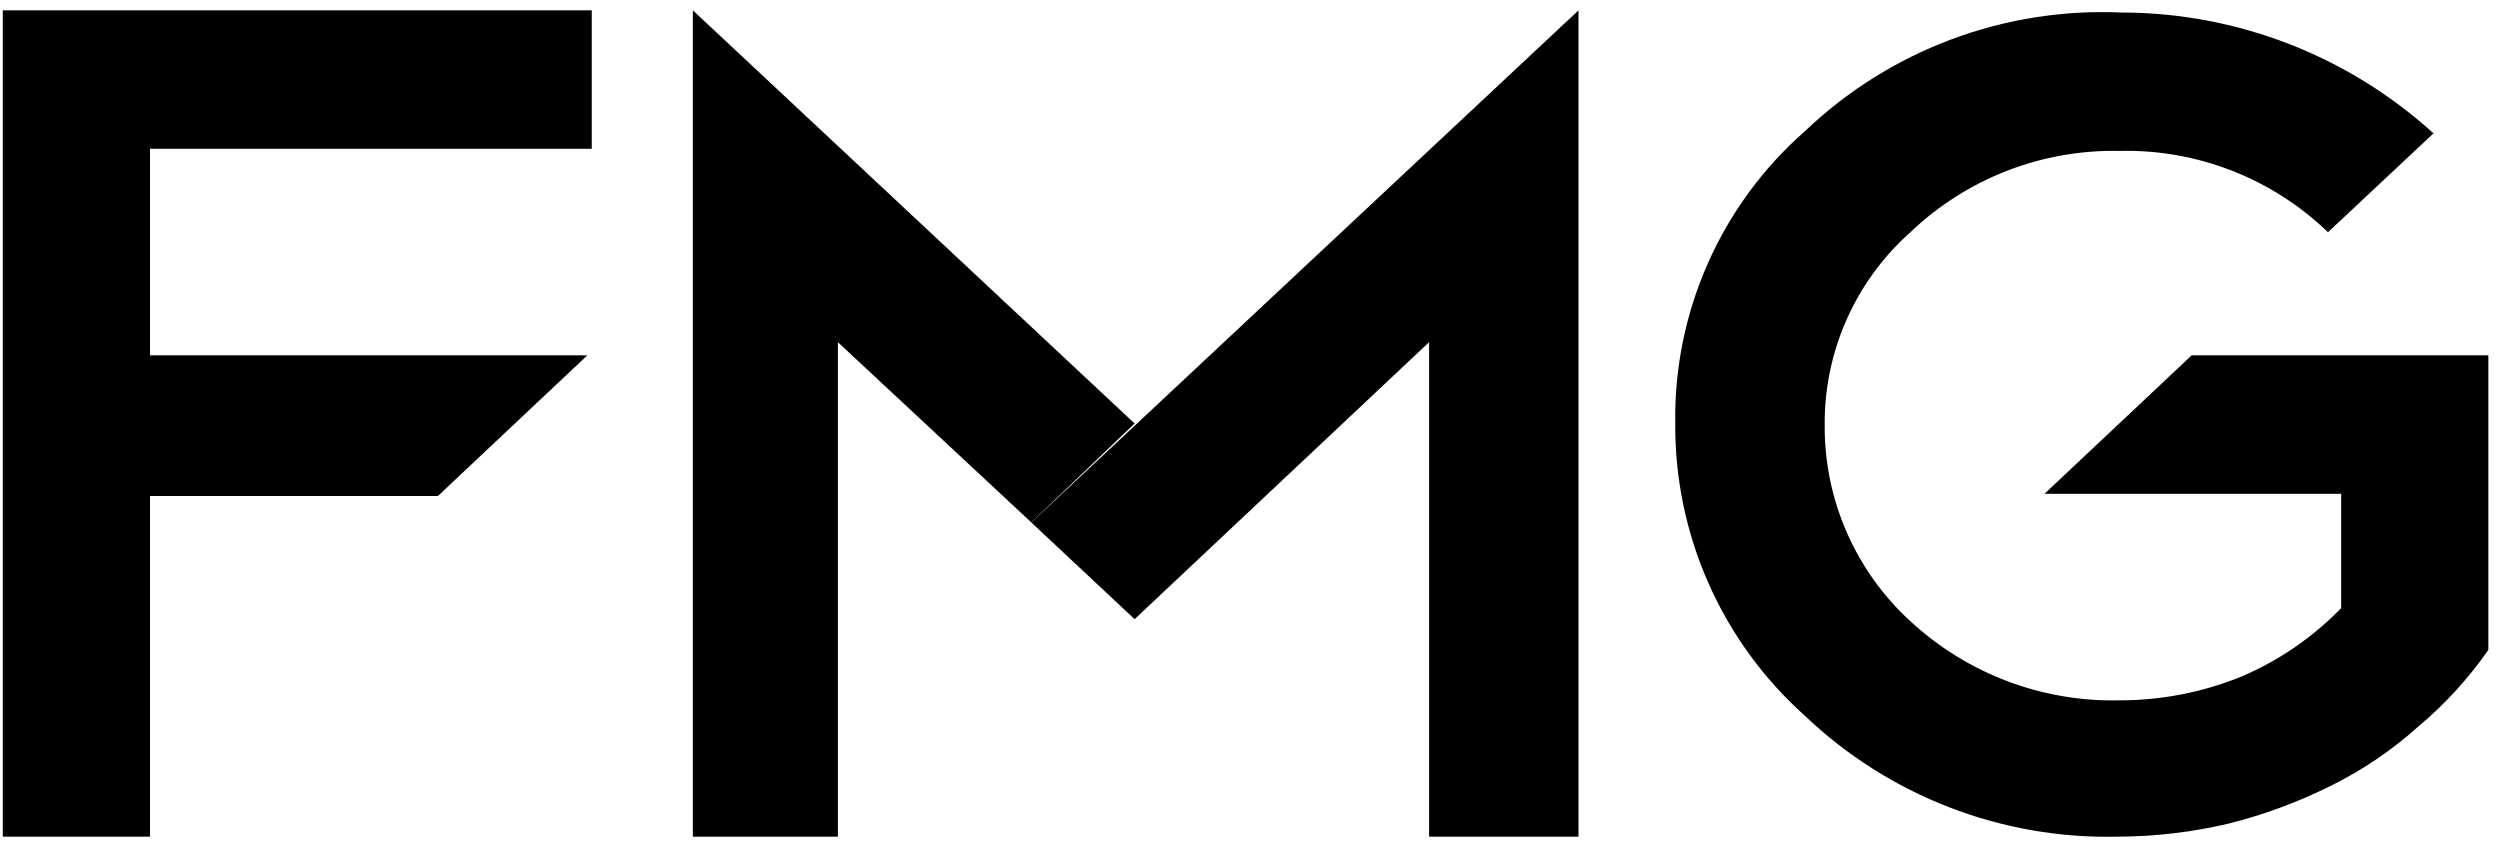
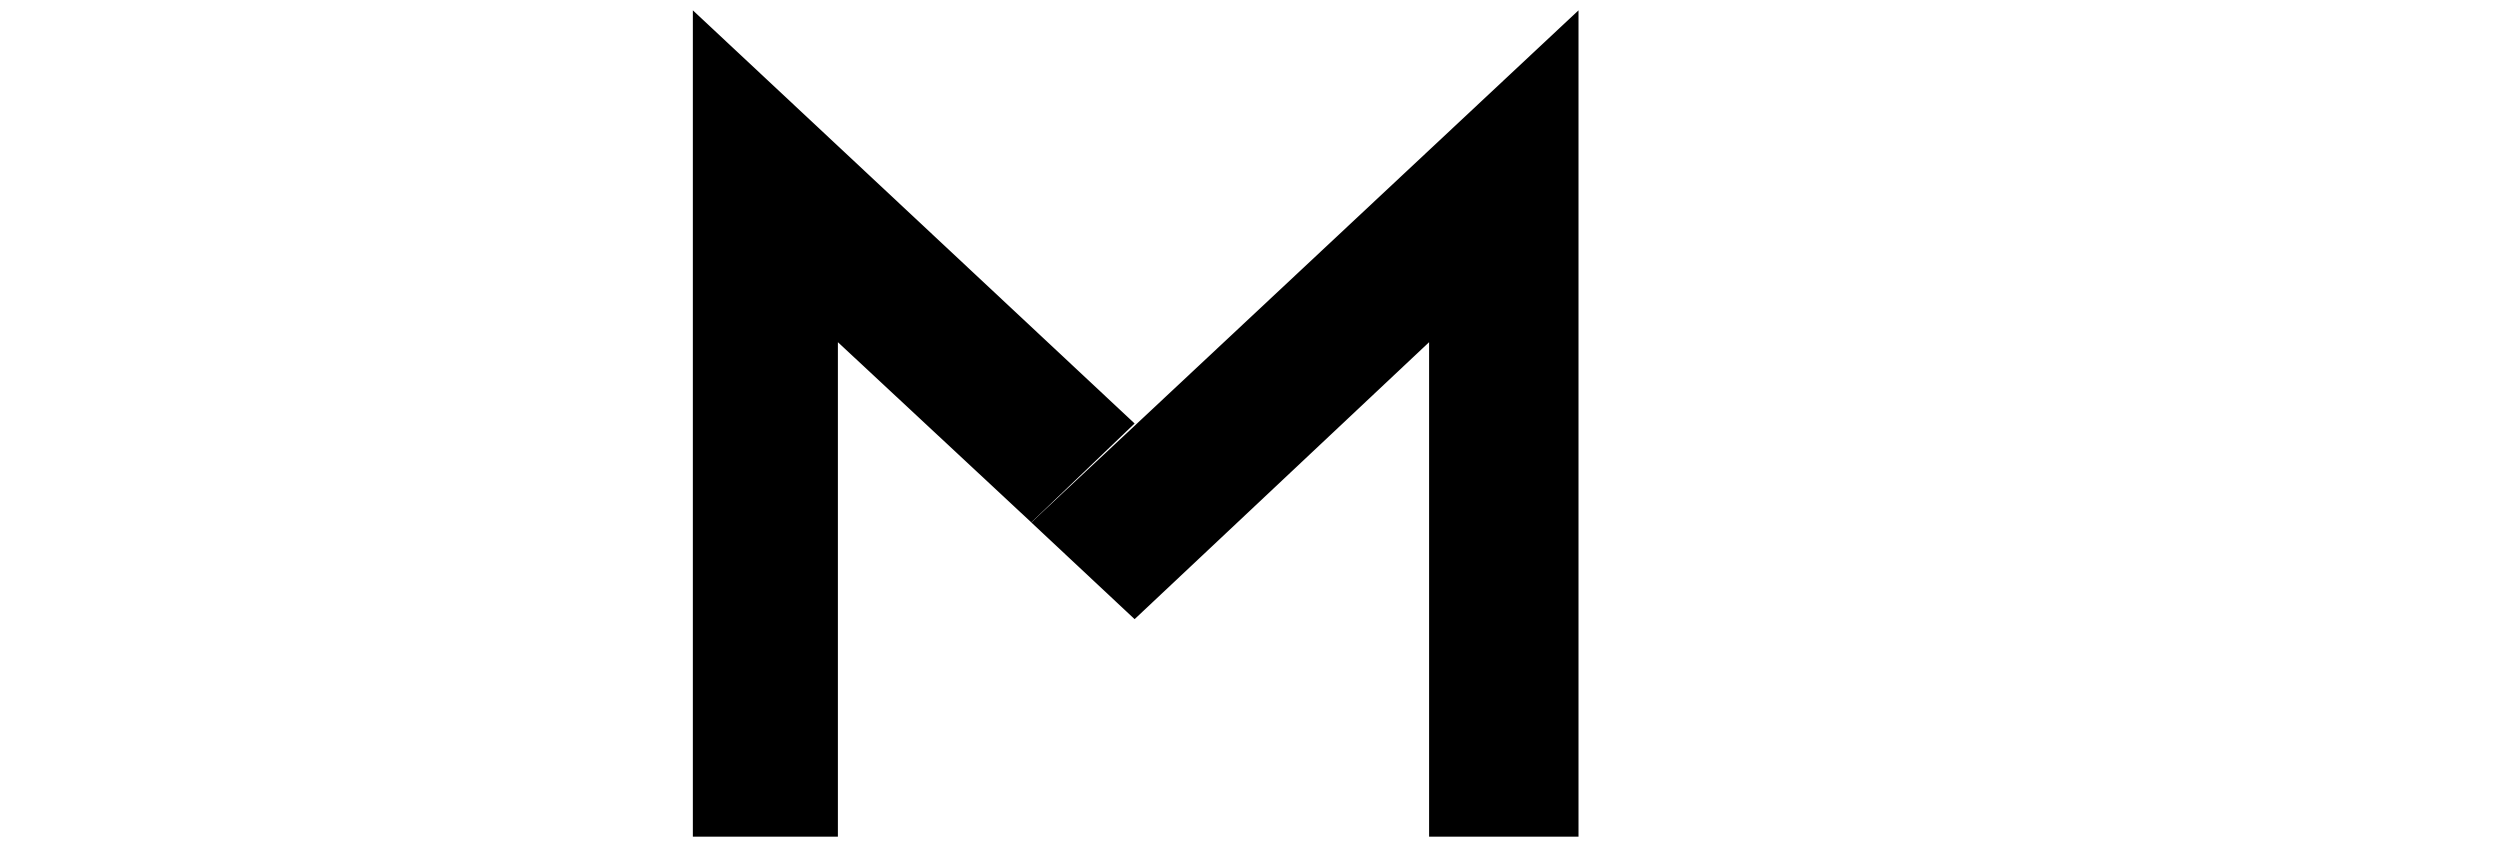
<svg xmlns="http://www.w3.org/2000/svg" width="121" height="41" viewBox="0 0 121 41" fill="none">
-   <path d="M98.952 23.901H113.312V29.432C111.95 30.836 110.323 31.956 108.526 32.729C106.635 33.503 104.612 33.9 102.569 33.897C98.831 33.979 95.208 32.606 92.463 30.067C91.149 28.867 90.101 27.404 89.387 25.773C88.672 24.143 88.307 22.381 88.315 20.601C88.297 18.835 88.659 17.085 89.374 15.471C90.09 13.856 91.143 12.413 92.463 11.24C95.18 8.645 98.813 7.23 102.569 7.304C104.43 7.258 106.282 7.582 108.017 8.258C109.751 8.933 111.335 9.947 112.674 11.24L117.78 6.454C113.647 2.695 108.262 0.61 102.675 0.606C99.867 0.481 97.062 0.925 94.429 1.912C91.797 2.9 89.391 4.409 87.358 6.35C85.349 8.113 83.748 10.291 82.665 12.734C81.581 15.176 81.041 17.825 81.082 20.497C81.065 23.165 81.616 25.807 82.698 28.246C83.78 30.685 85.368 32.866 87.358 34.644C91.42 38.515 96.851 40.619 102.462 40.495C104.289 40.492 106.109 40.279 107.887 39.857C109.578 39.431 111.218 38.824 112.78 38.048C114.322 37.291 115.753 36.324 117.032 35.176C118.328 34.093 119.473 32.841 120.436 31.453V17.199H106.076L98.952 23.901Z" fill="#808080" style="fill:#808080;fill:color(display-p3 0.5 0.5 0.5);fill-opacity:1;" />
-   <path d="M7.261 17.197V7.202H28.641V0.5H0.135V40.495H7.261V24.005H21.196L28.429 17.197H7.261Z" fill="#808080" style="fill:#808080;fill:color(display-p3 0.5 0.5 0.5);fill-opacity:1;" />
  <path d="M33.534 0.5V40.495H40.554V16.562L49.915 25.284L54.915 20.497L33.534 0.5Z" fill="#808080" style="fill:#808080;fill:color(display-p3 0.5 0.5 0.5);fill-opacity:1;" />
  <path d="M49.915 25.287L54.915 29.967L69.168 16.562V40.495H76.4V0.5L49.915 25.287Z" fill="#808080" style="fill:#808080;fill:color(display-p3 0.5 0.5 0.5);fill-opacity:1;" />
</svg>